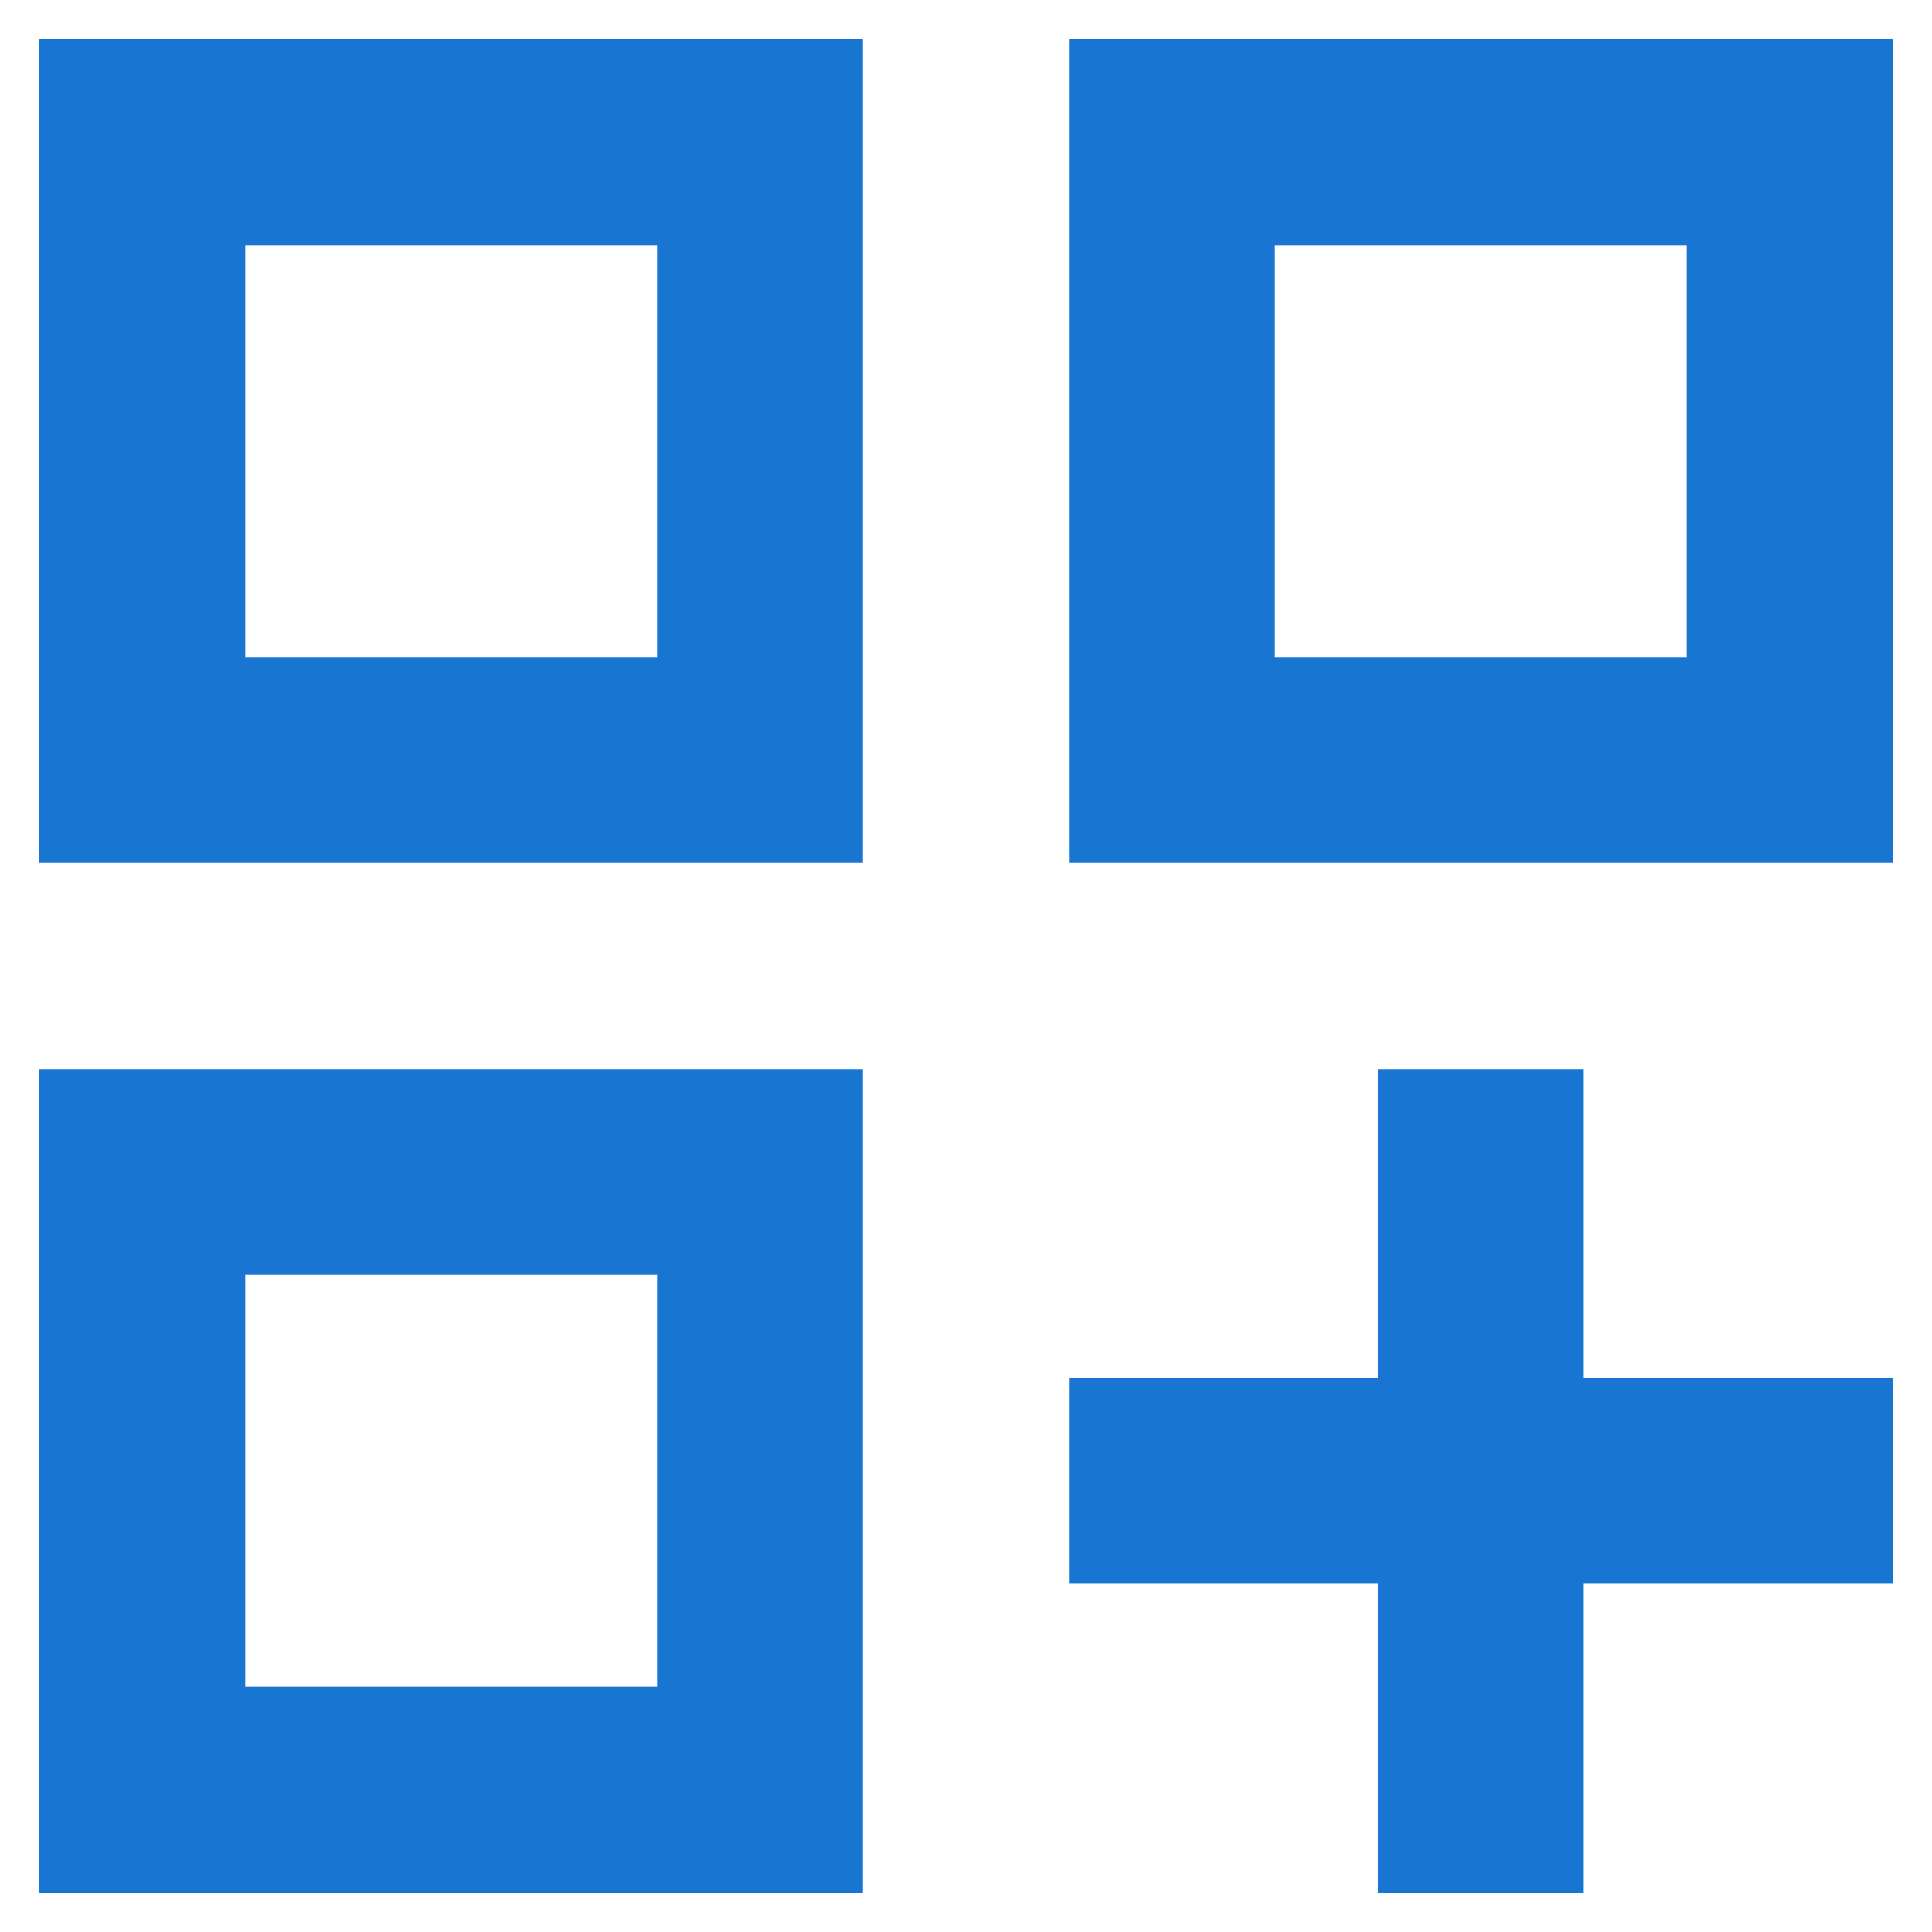
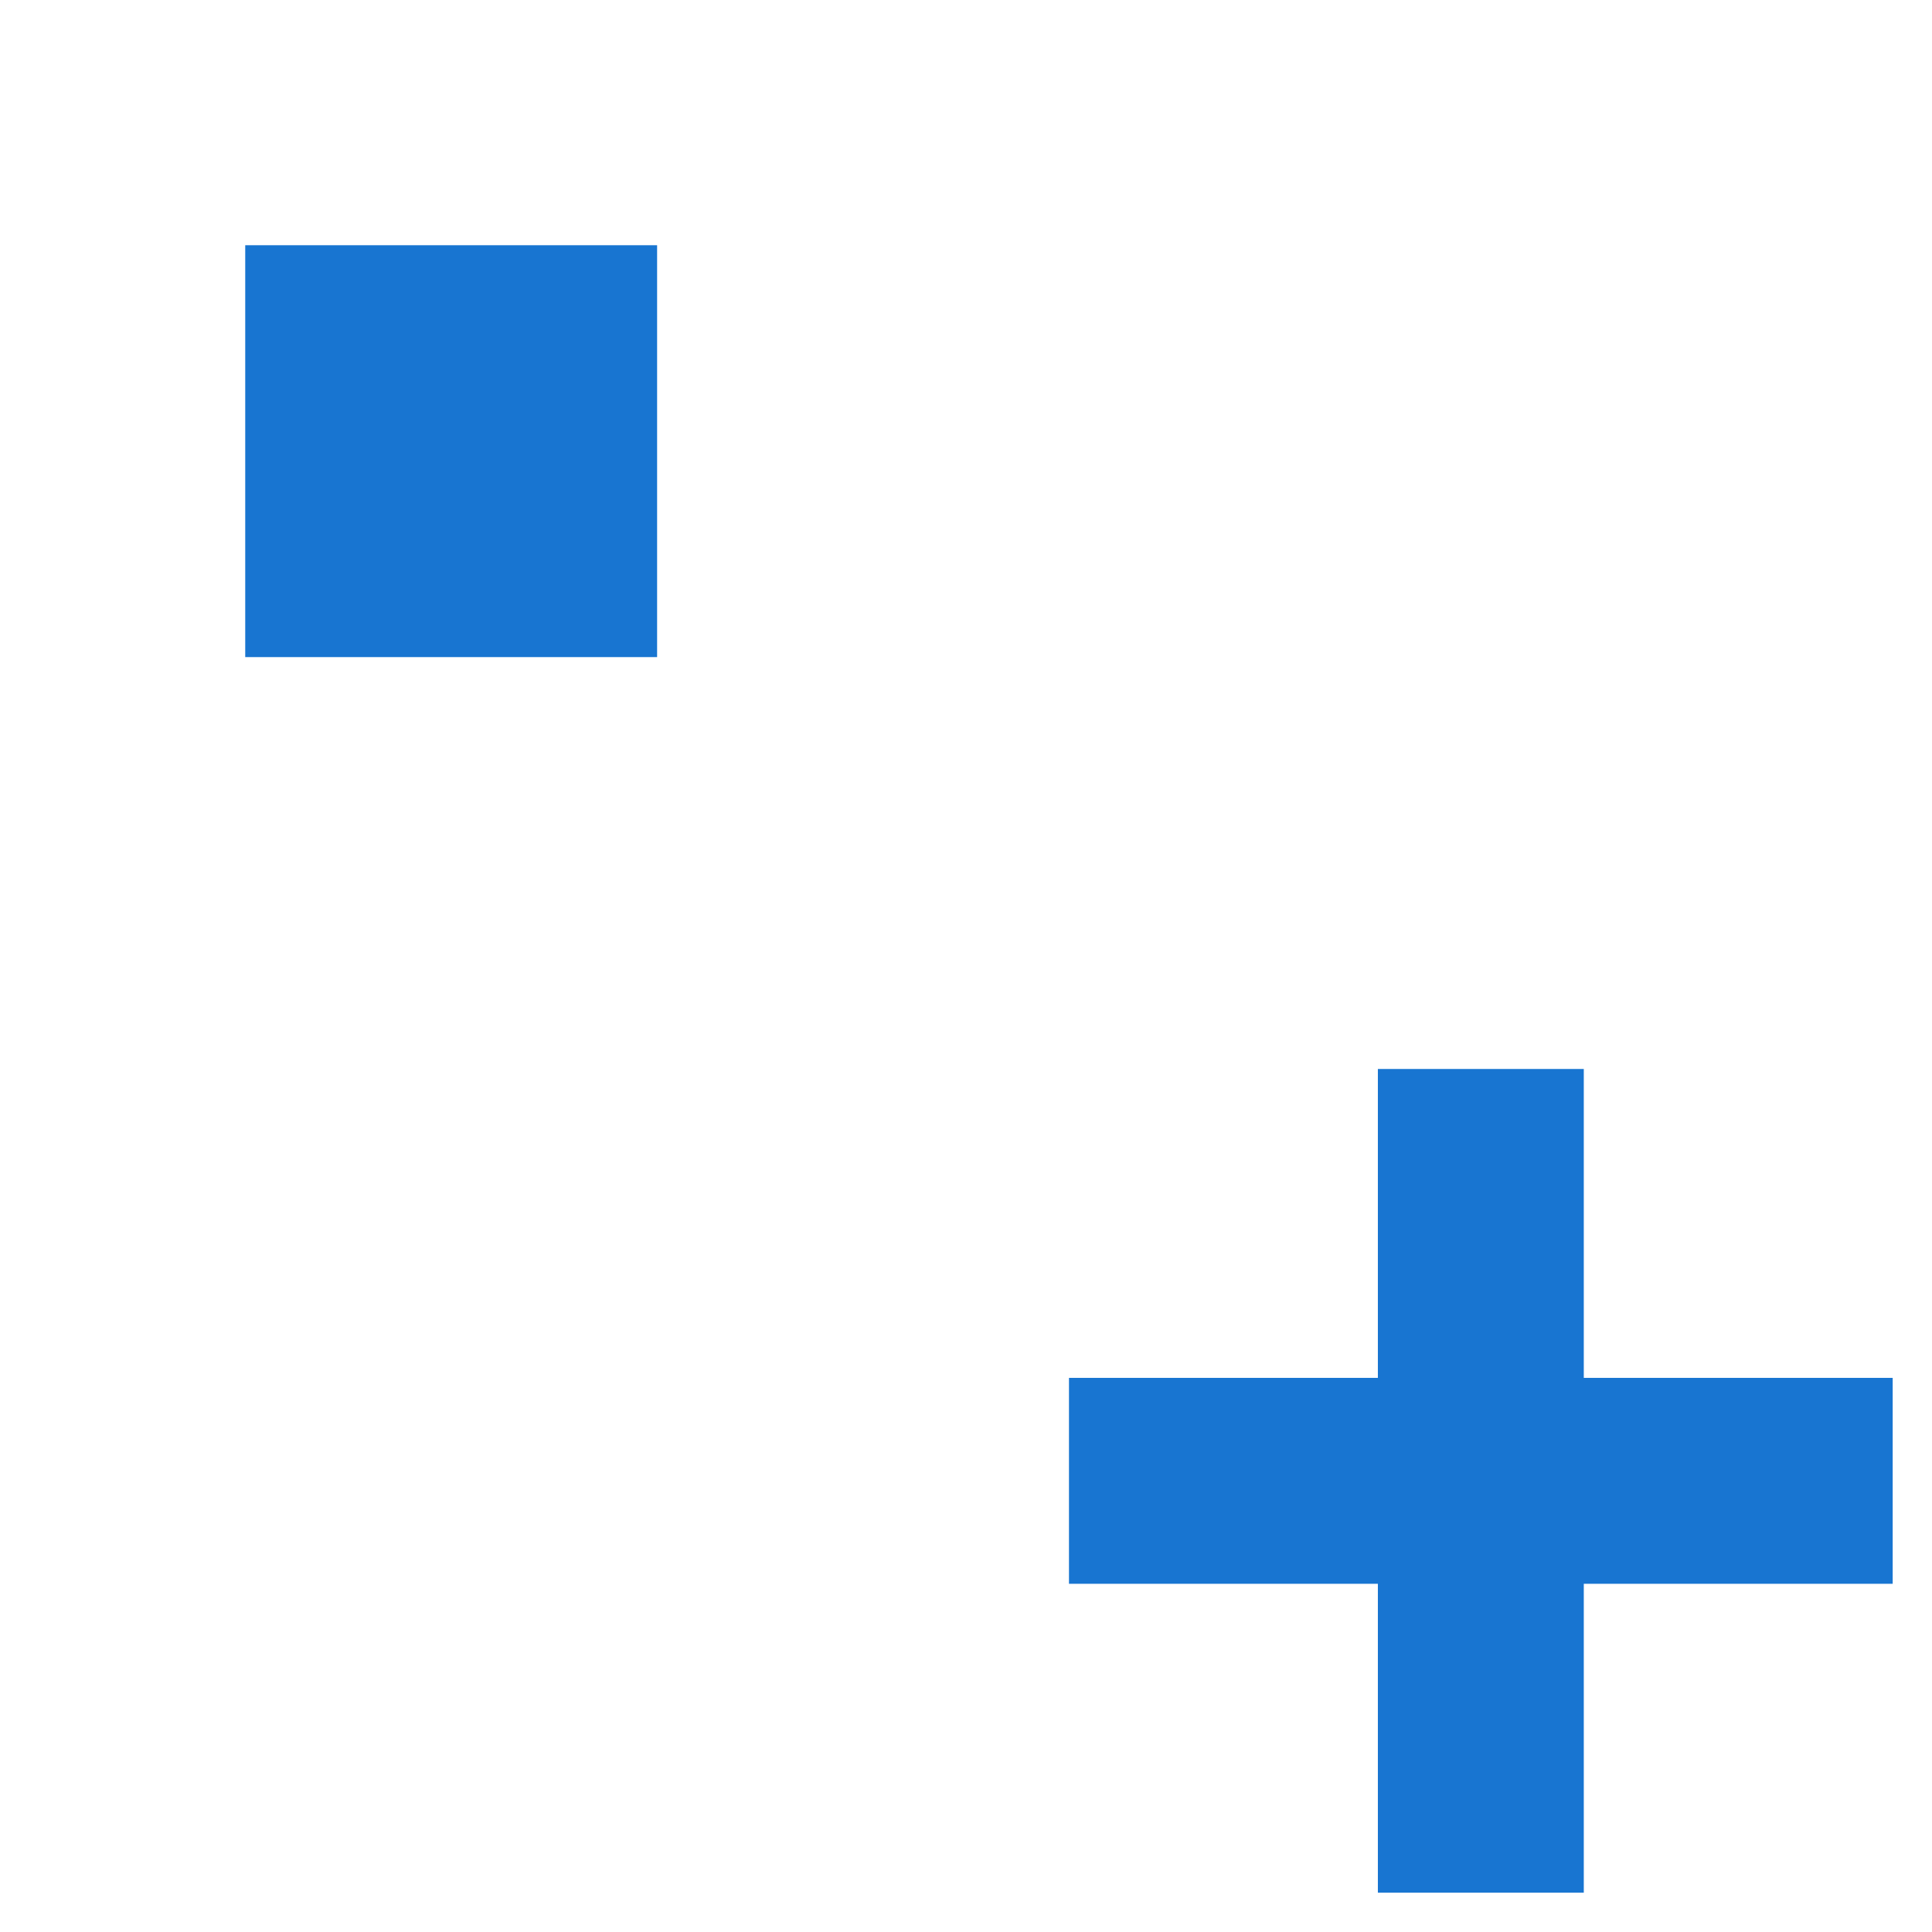
<svg xmlns="http://www.w3.org/2000/svg" width="43" height="43" viewBox="0 0 43 43" fill="none">
-   <path d="M0.875 19.208H19.208V0.875H0.875V19.208ZM5.458 5.458H14.625V14.625H5.458V5.458Z" fill="#1875D1" />
-   <path d="M23.792 0.875V19.208H42.125V0.875H23.792ZM37.542 14.625H28.375V5.458H37.542V14.625Z" fill="#1875D1" />
-   <path d="M0.875 42.125H19.208V23.792H0.875V42.125ZM5.458 28.375H14.625V37.542H5.458V28.375Z" fill="#1875D1" />
+   <path d="M0.875 19.208V0.875H0.875V19.208ZM5.458 5.458H14.625V14.625H5.458V5.458Z" fill="#1875D1" />
  <path d="M35.25 23.792H30.667V30.667H23.792V35.25H30.667V42.125H35.25V35.25H42.125V30.667H35.25V23.792Z" fill="#1875D1" />
</svg>